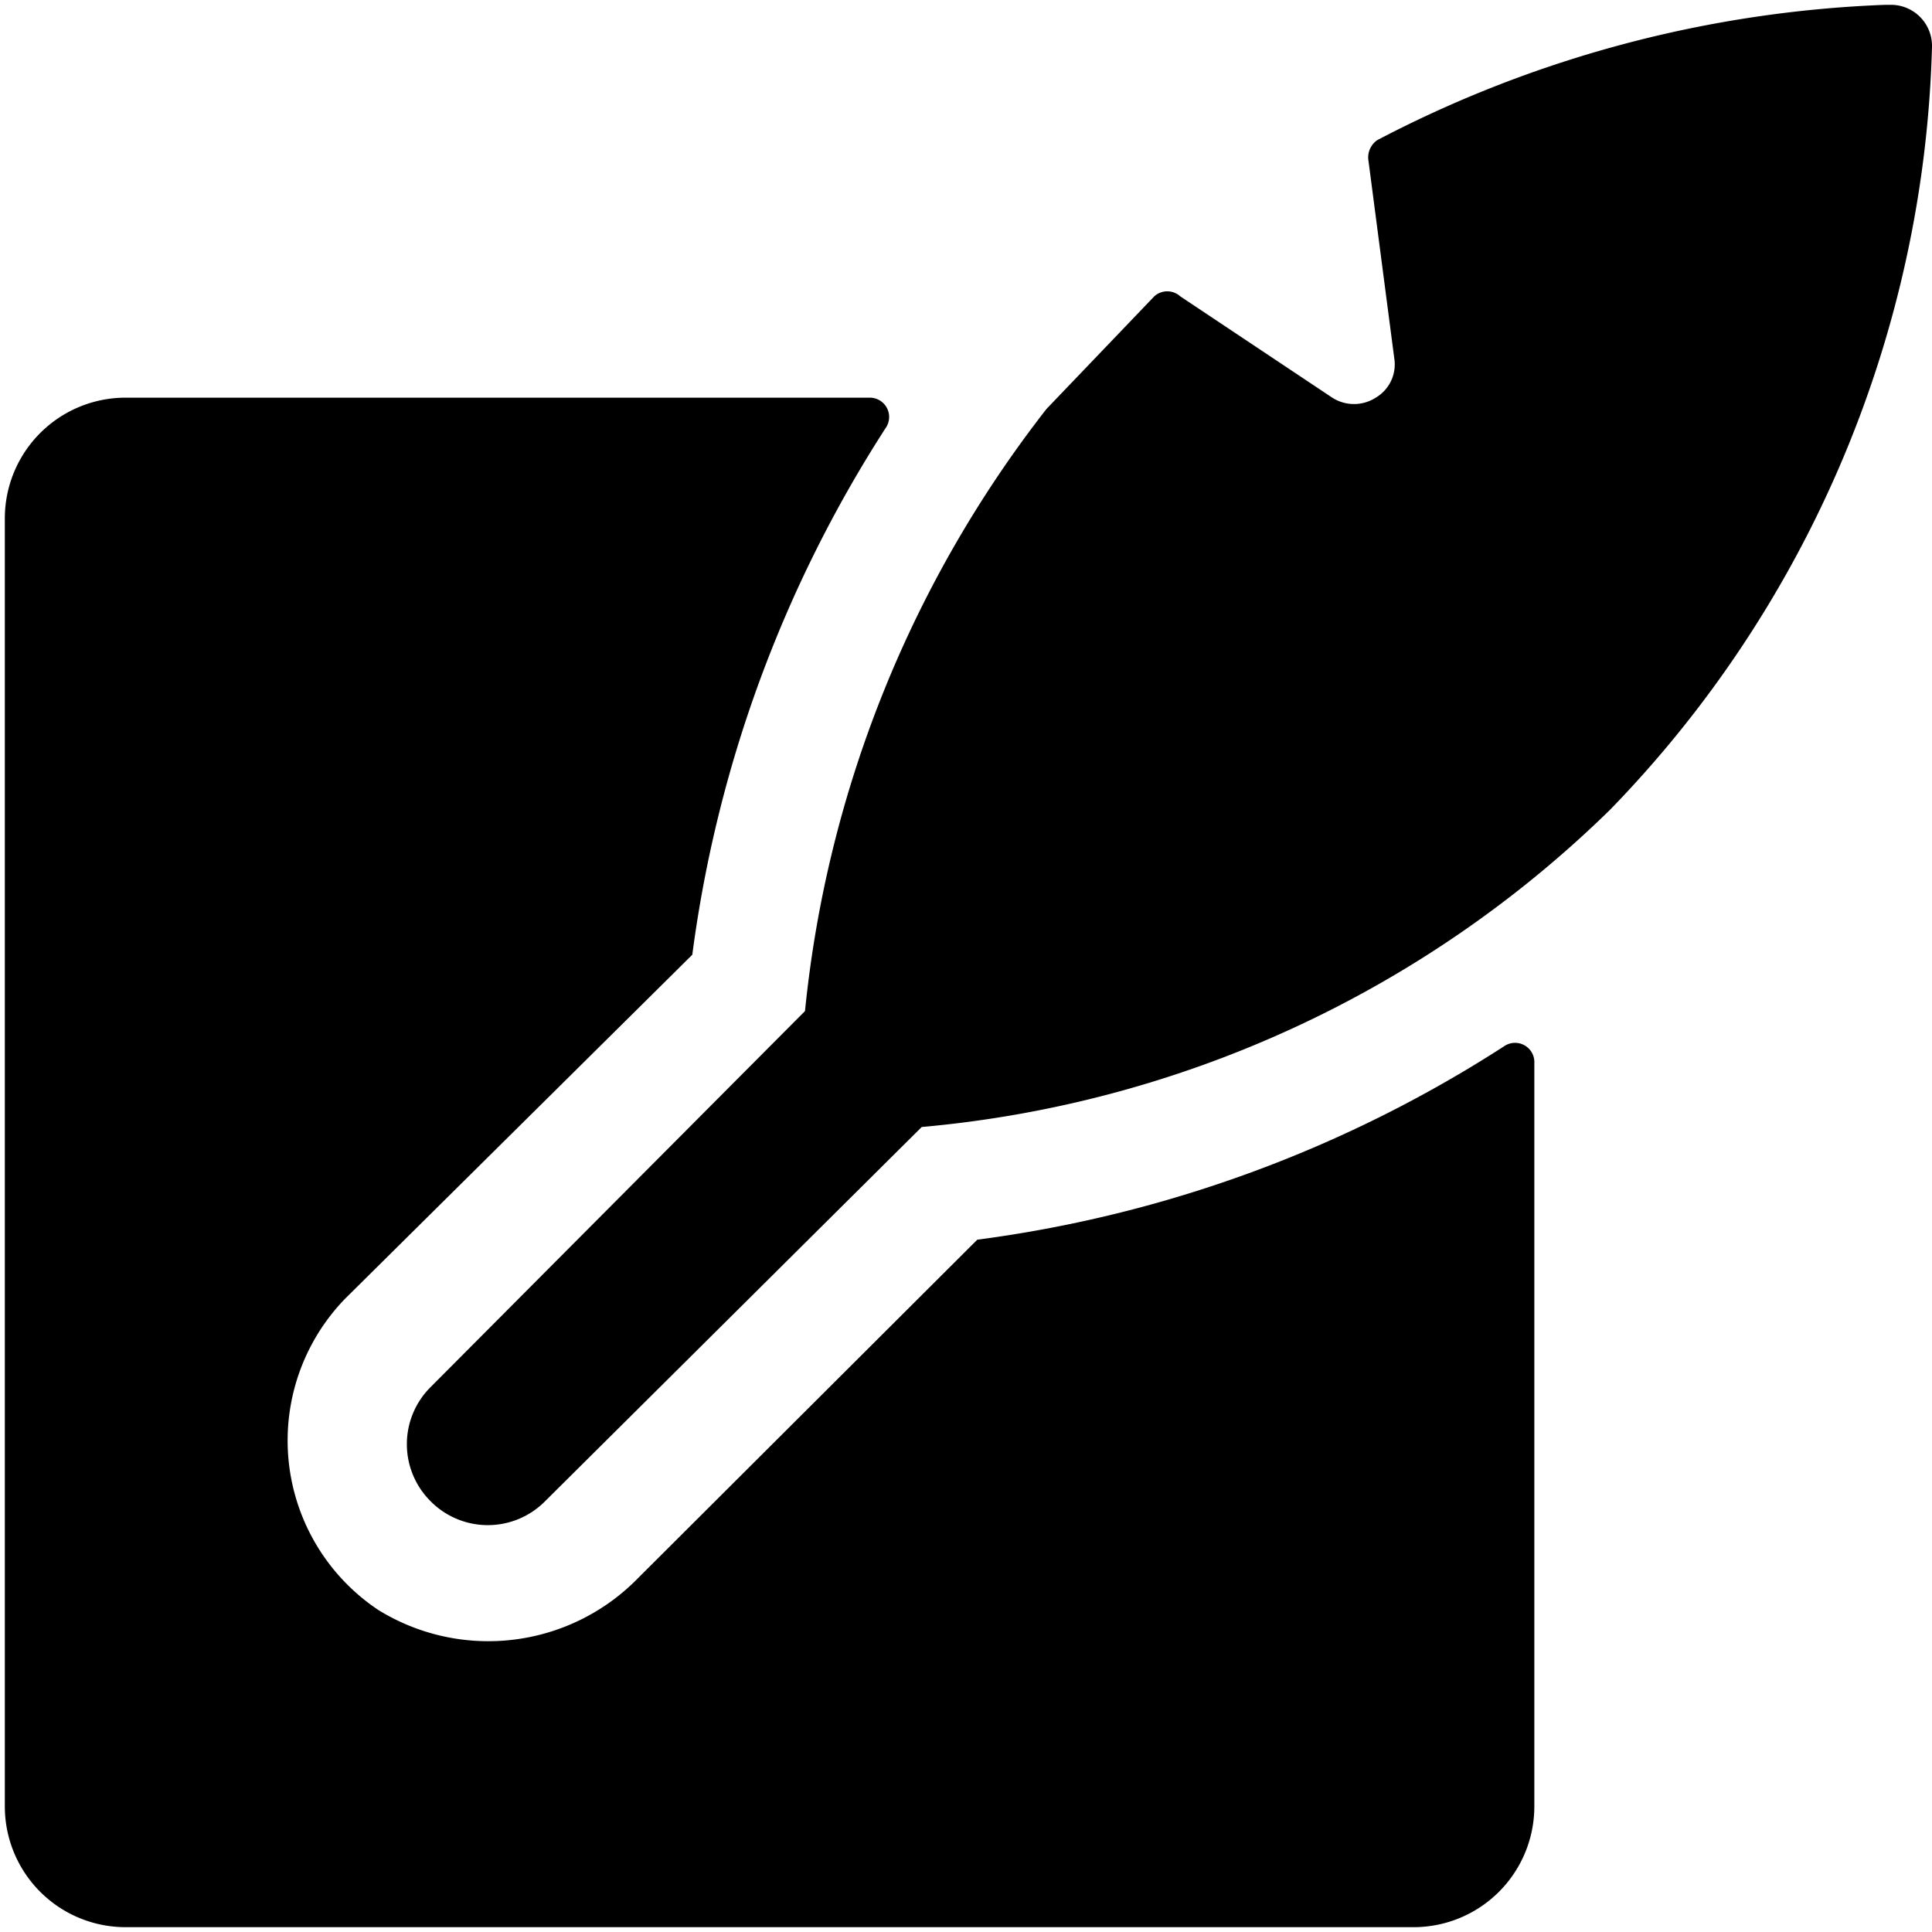
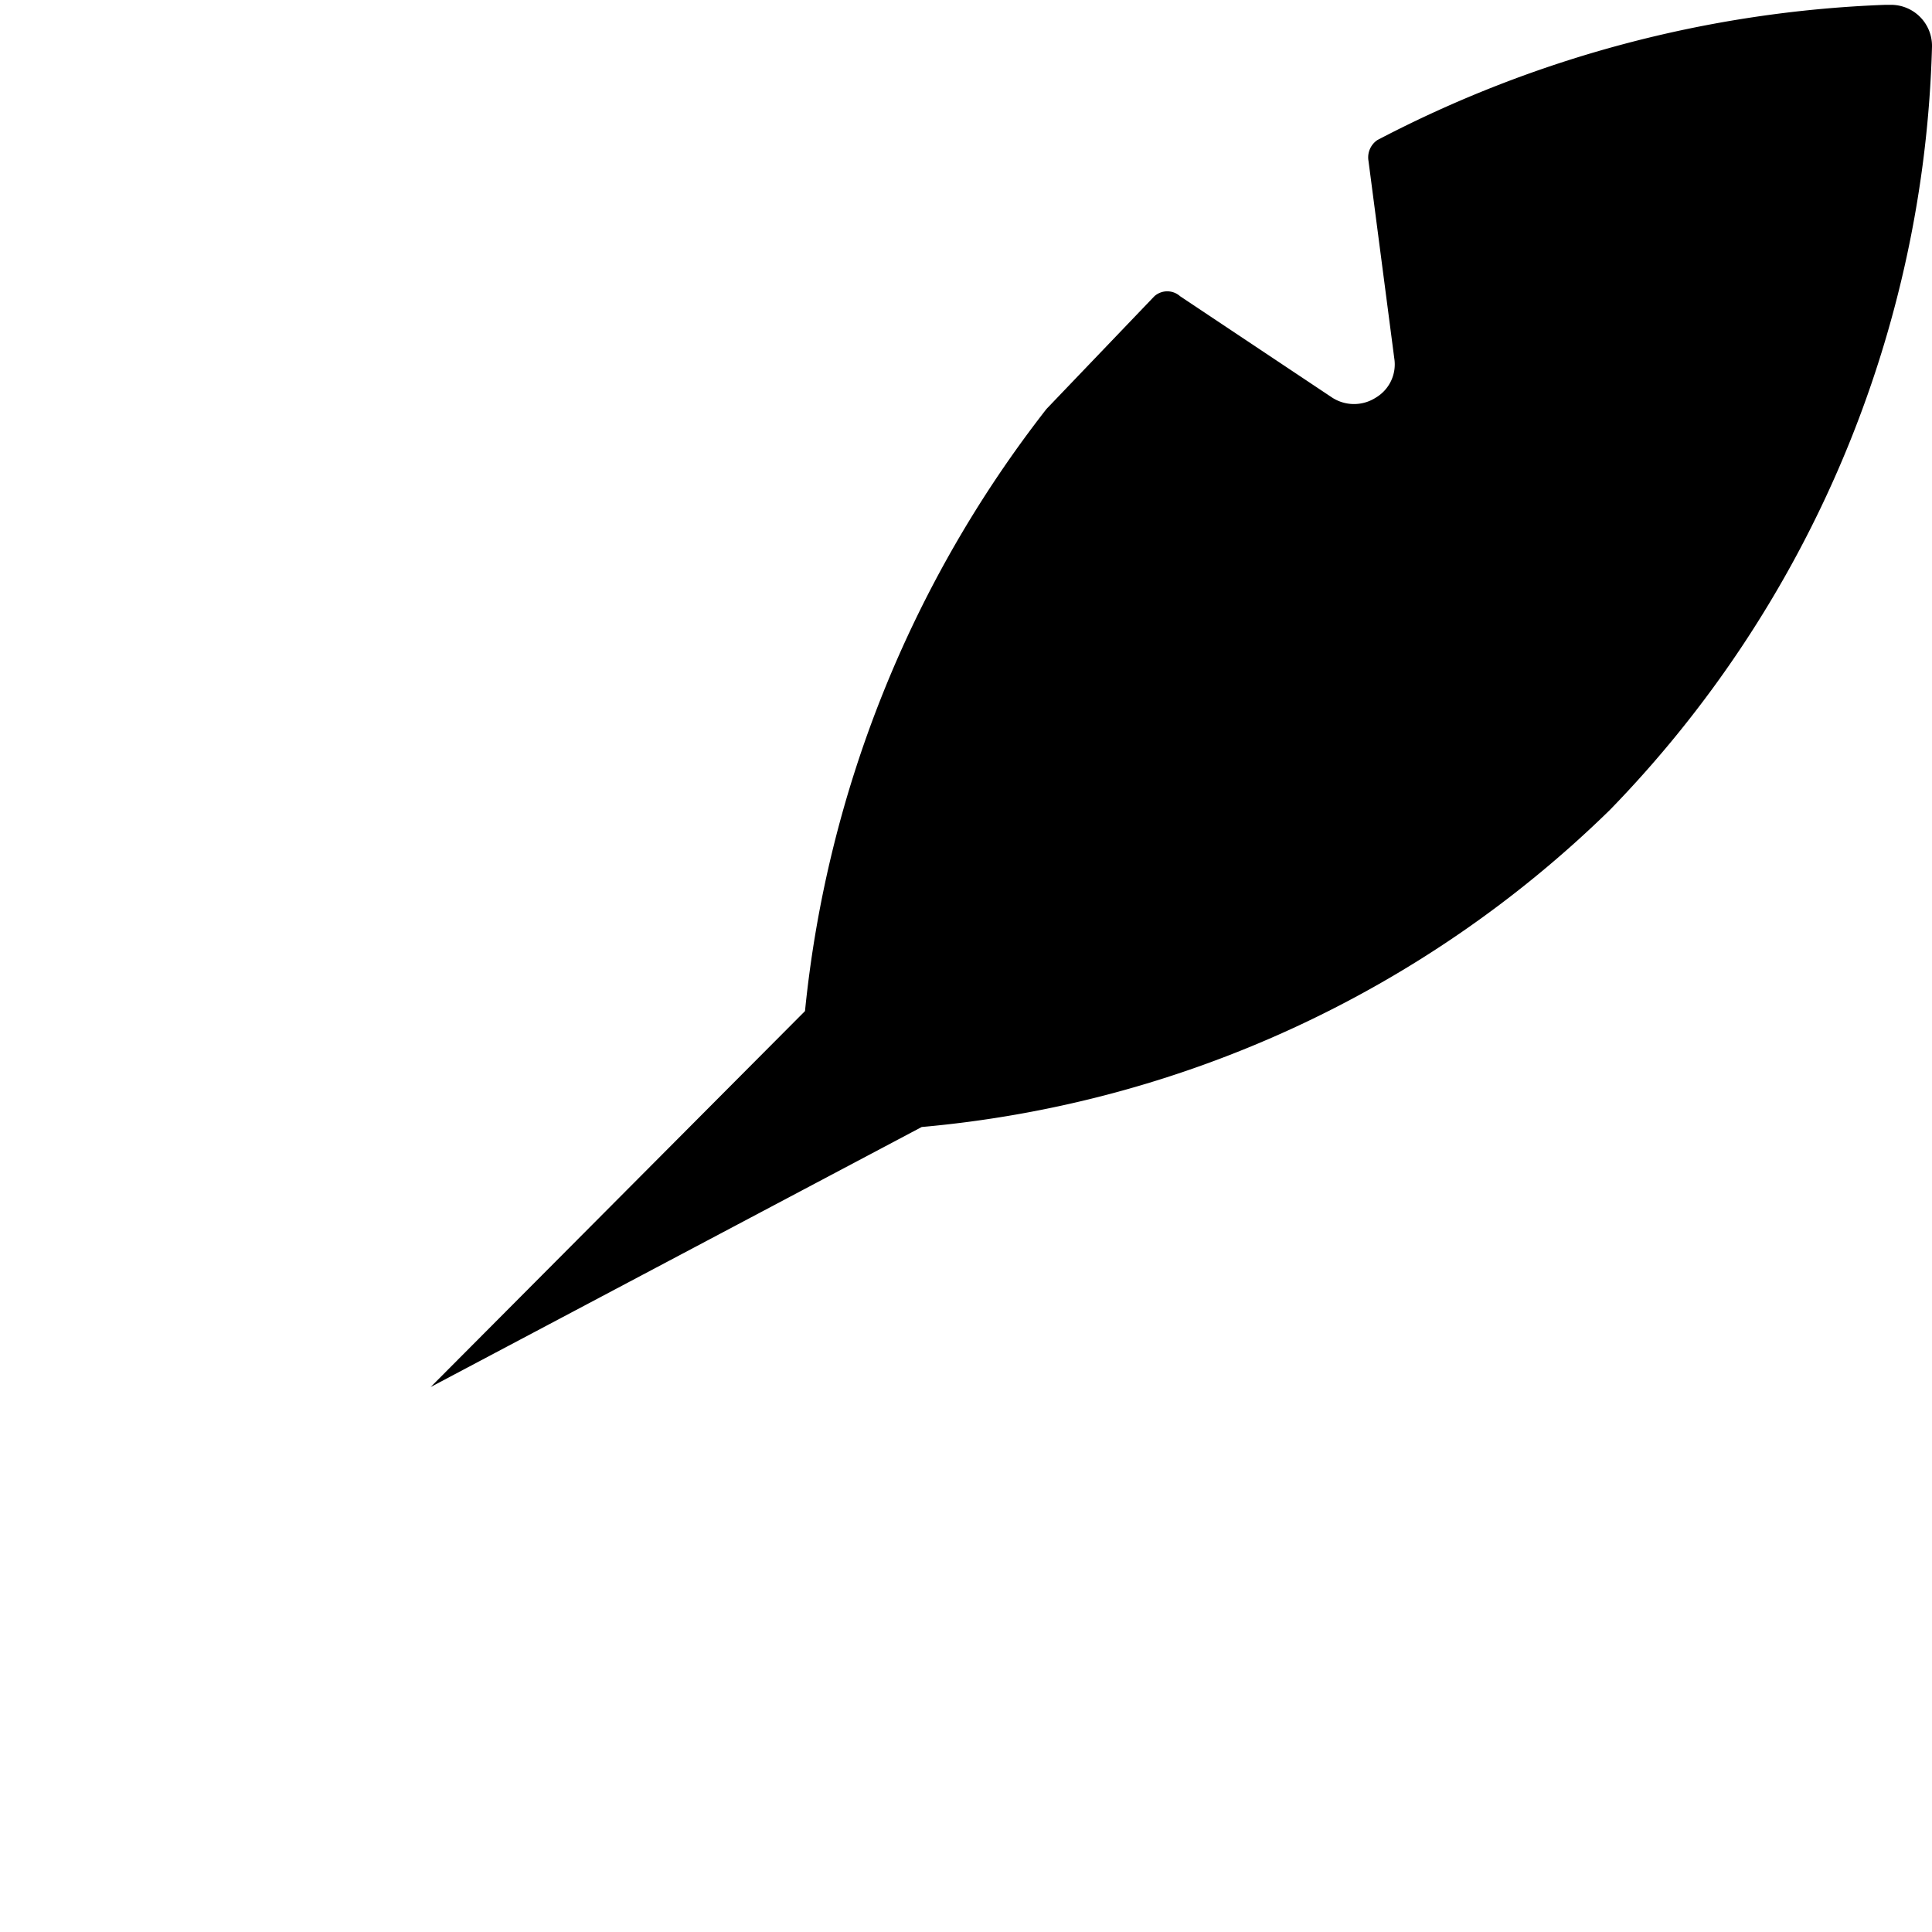
<svg xmlns="http://www.w3.org/2000/svg" viewBox="0 0 24 24">
  <g>
-     <path d="m12.14 15.4 -4.21 4.2a2.6 2.6 0 0 1 -3.23 0.4 2.53 2.53 0 0 1 -0.41 -3.87l4.31 -4.27A15.87 15.87 0 0 1 11 5.32a0.24 0.24 0 0 0 -0.2 -0.38H1.56a1.5 1.5 0 0 0 -1.5 1.5v16a1.5 1.5 0 0 0 1.5 1.5h16a1.5 1.5 0 0 0 1.5 -1.5v-9.23a0.24 0.24 0 0 0 -0.38 -0.21 15.87 15.87 0 0 1 -6.54 2.4Z" fill="#000000" stroke-width="1" />
-     <path d="M23.42 0.06a14.78 14.78 0 0 0 -6.31 1.68A0.26 0.26 0 0 0 17 2l0.32 2.45a0.48 0.48 0 0 1 -0.23 0.49 0.5 0.5 0 0 1 -0.54 0l-1.89 -1.26a0.24 0.24 0 0 0 -0.32 0L13 5.08a14.5 14.5 0 0 0 -3 7.48l-4.65 4.67a1 1 0 0 0 0 1.42 1 1 0 0 0 1.42 0L11.45 14A14 14 0 0 0 20 10.06a14.14 14.14 0 0 0 4 -9.48 0.51 0.51 0 0 0 -0.52 -0.52Z" fill="#000000" stroke-width="1" />
+     <path d="M23.42 0.06a14.78 14.78 0 0 0 -6.31 1.68A0.26 0.26 0 0 0 17 2l0.32 2.45a0.48 0.48 0 0 1 -0.23 0.49 0.5 0.5 0 0 1 -0.54 0l-1.89 -1.26a0.24 0.24 0 0 0 -0.32 0L13 5.08a14.5 14.5 0 0 0 -3 7.48l-4.65 4.67L11.45 14A14 14 0 0 0 20 10.06a14.14 14.14 0 0 0 4 -9.48 0.51 0.51 0 0 0 -0.52 -0.52Z" fill="#000000" stroke-width="1" />
  </g>
</svg>